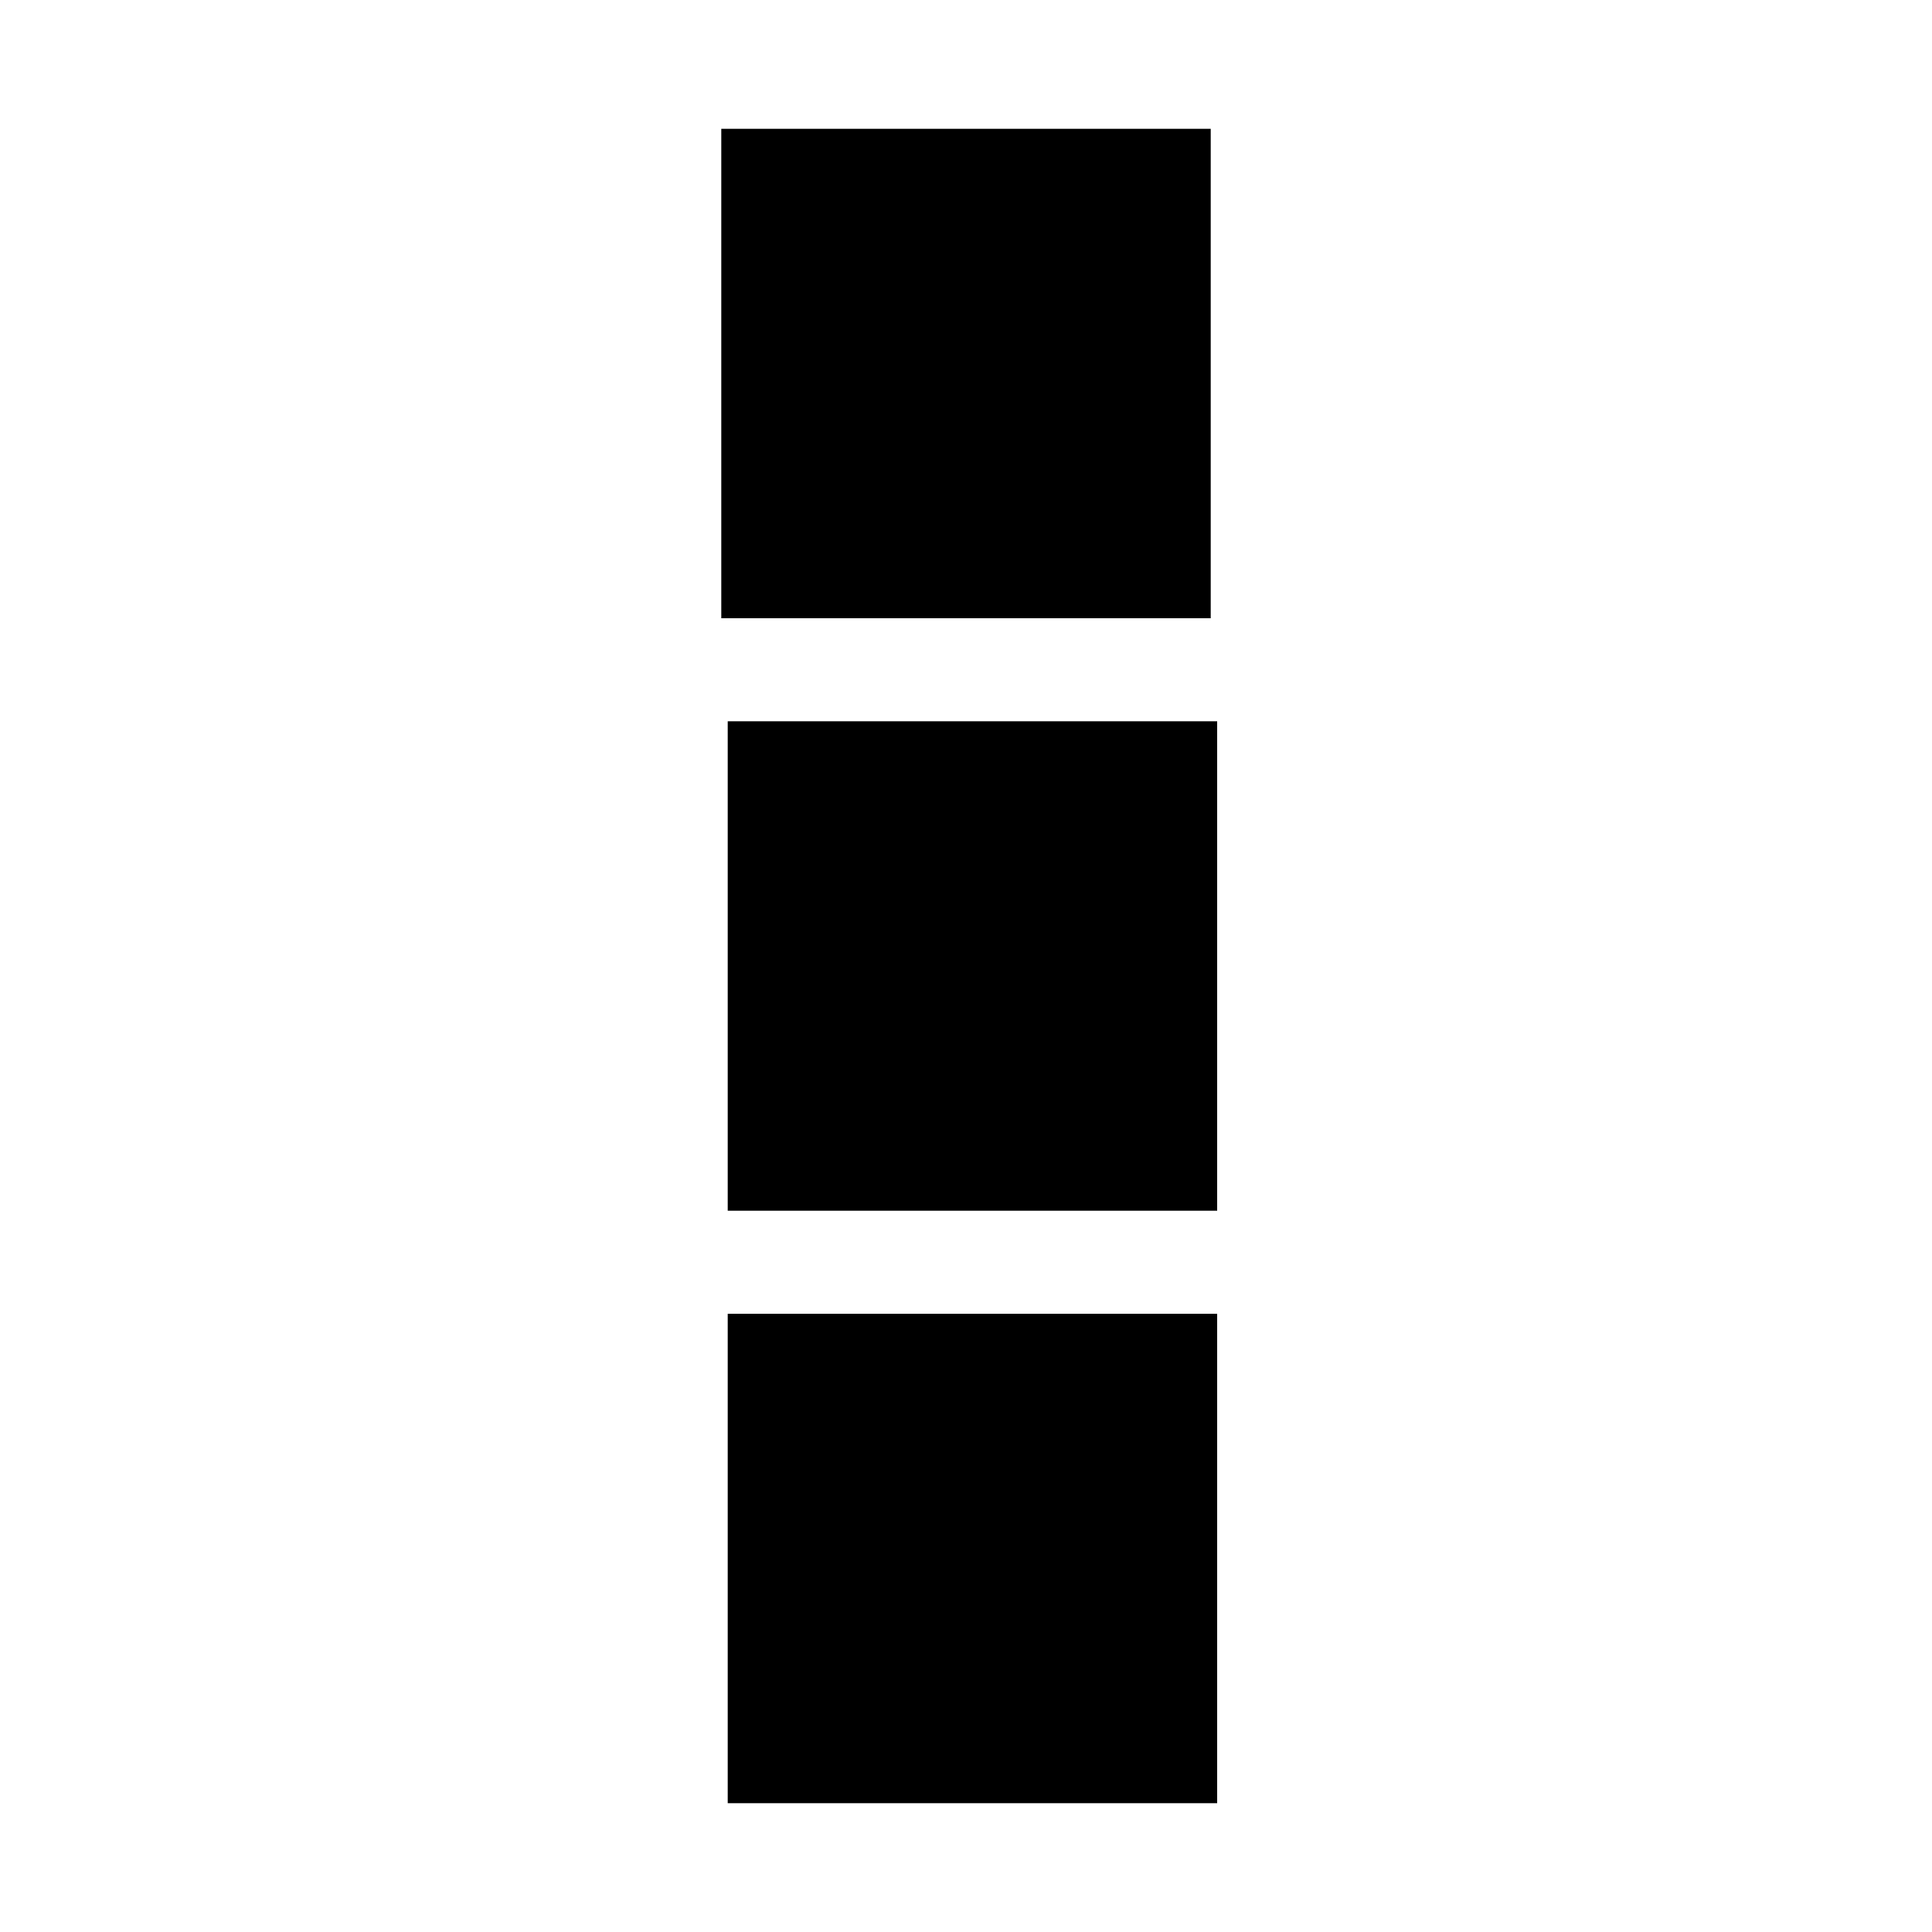
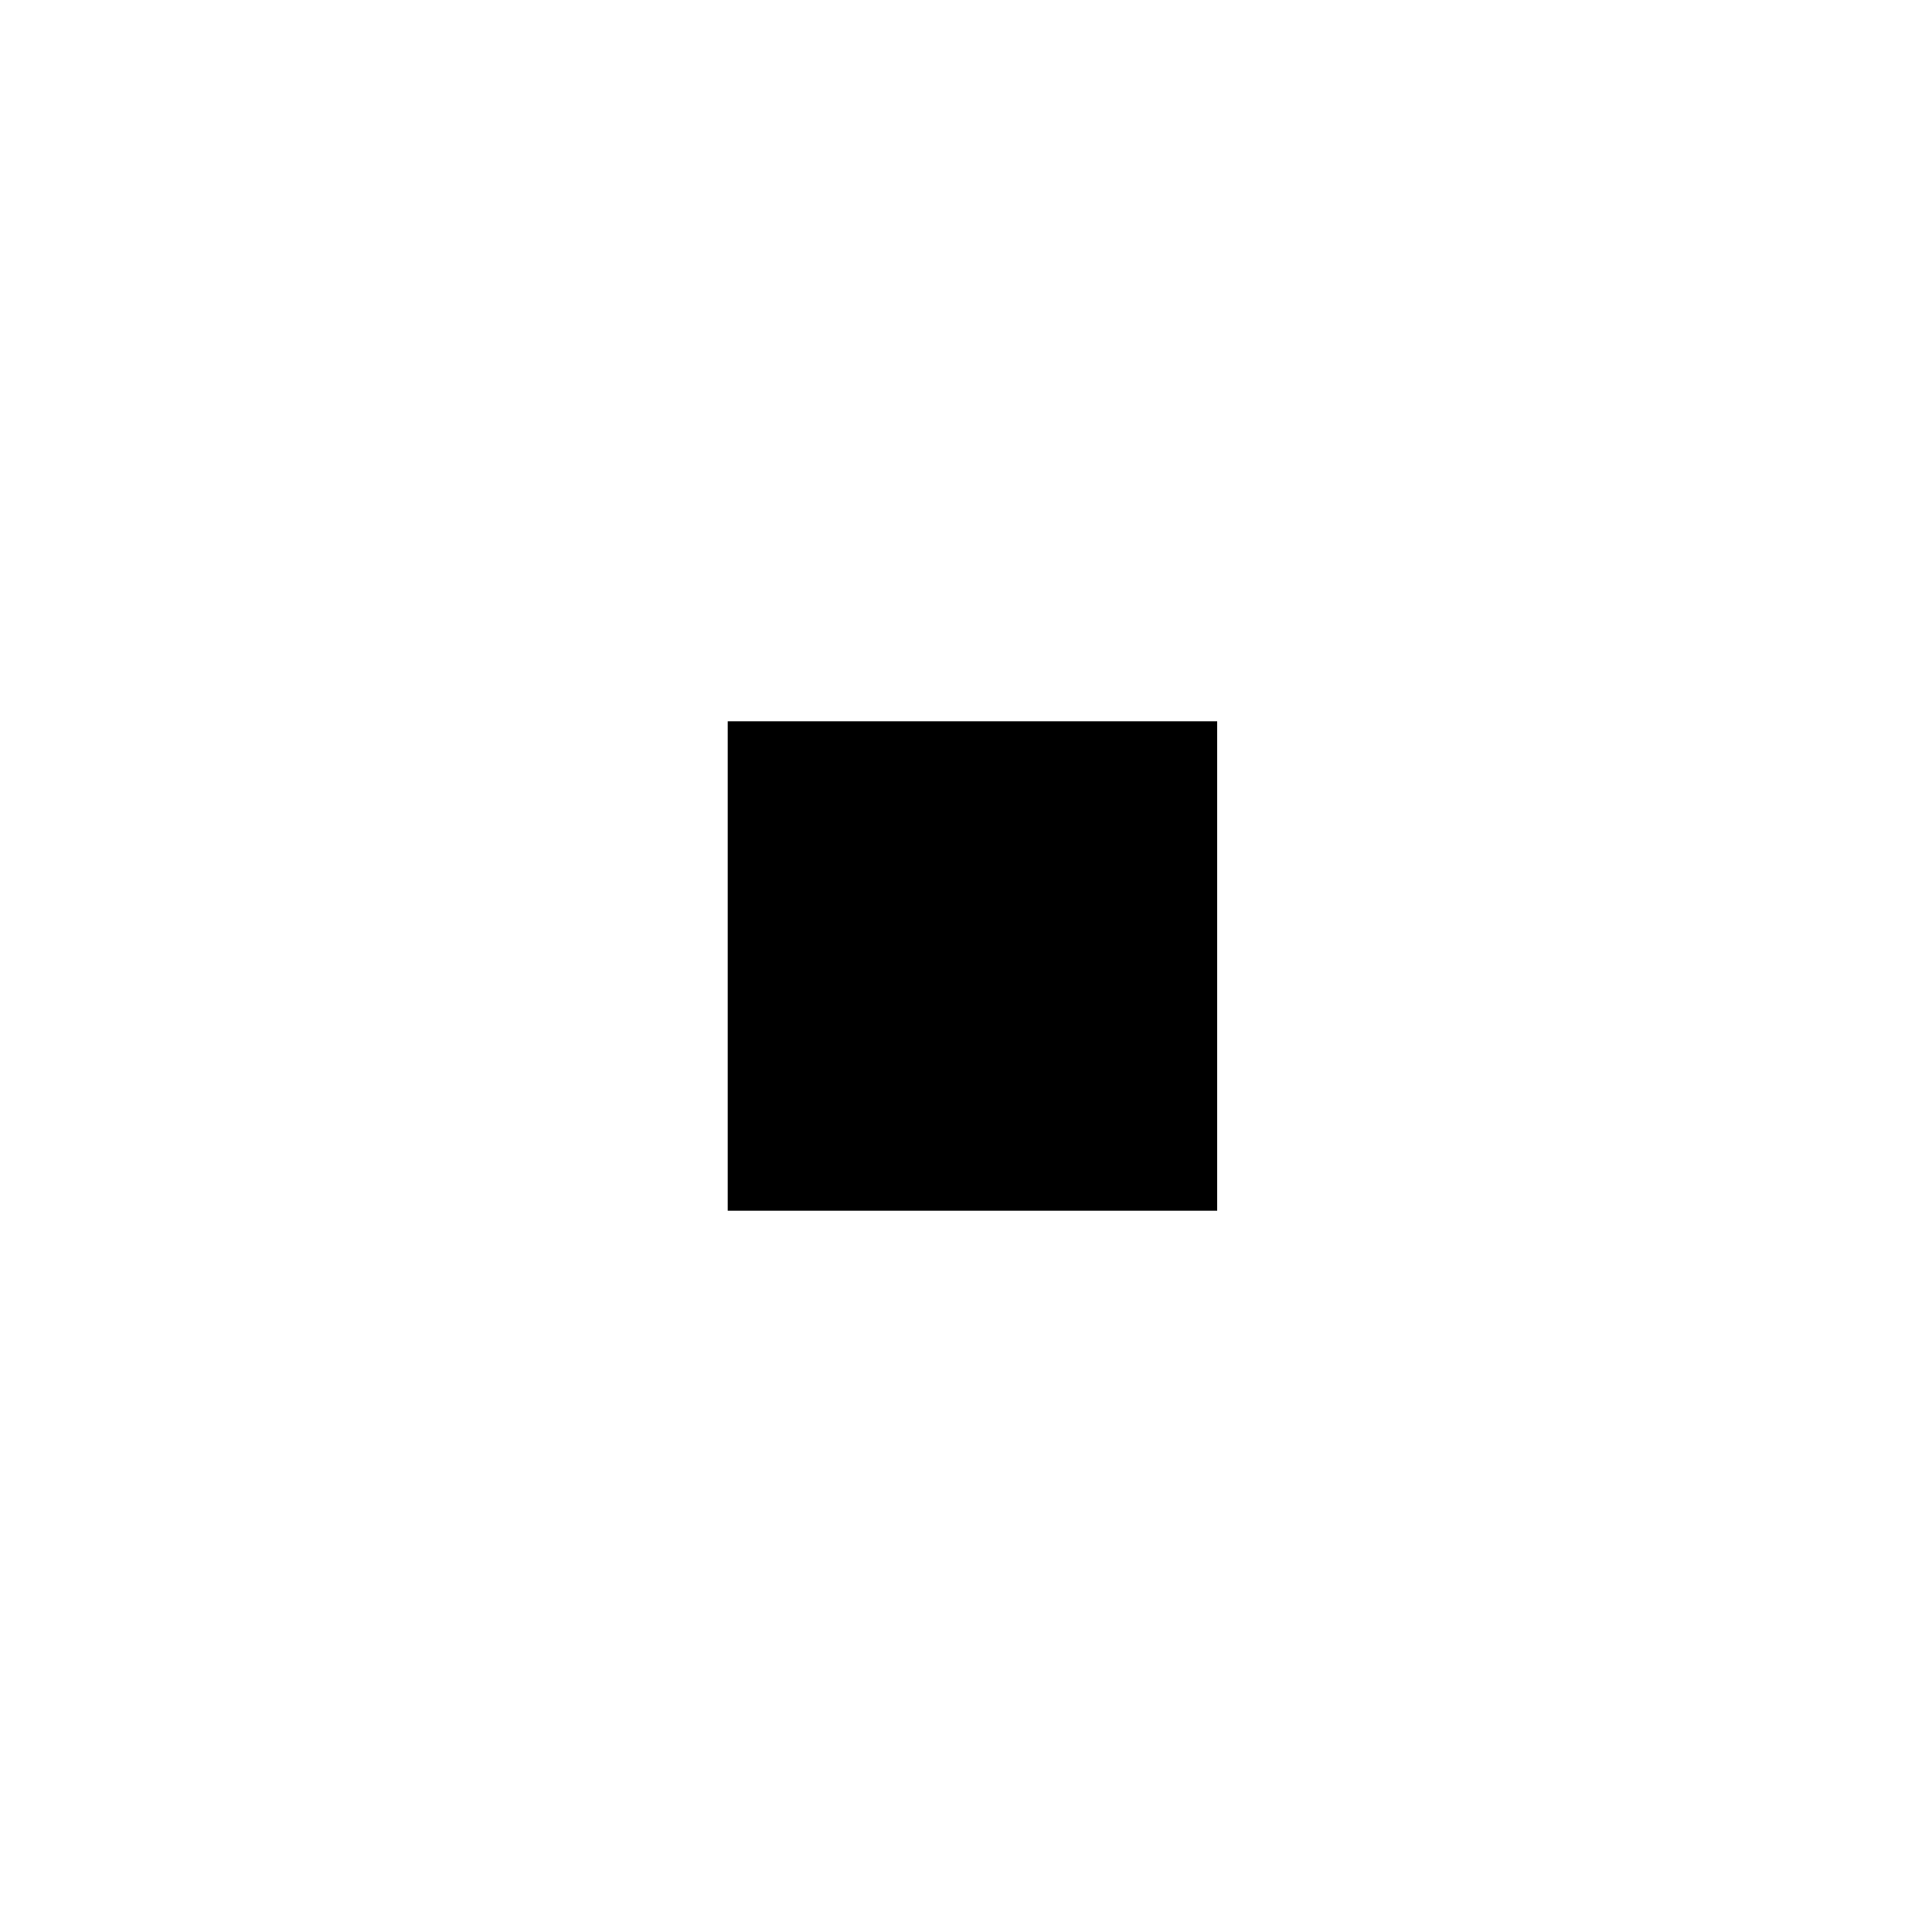
<svg xmlns="http://www.w3.org/2000/svg" version="1.0" width="300pt" height="300pt" viewBox="0 0 300 300" preserveAspectRatio="xMidYMid meet">
  <g transform="translate(0,300) scale(0.1,-0.1)" fill="#000000" stroke="none">
-     <path d="M1120 2420 l0 -380 380 0 380 0 0 380 0 380 -380 0 -380 0 0 -380z" />
    <path d="M1130 1500 l0 -380 380 0 380 0 0 380 0 380 -380 0 -380 0 0 -380z" />
-     <path d="M1130 580 l0 -380 380 0 380 0 0 380 0 380 -380 0 -380 0 0 -380z" />
  </g>
</svg>